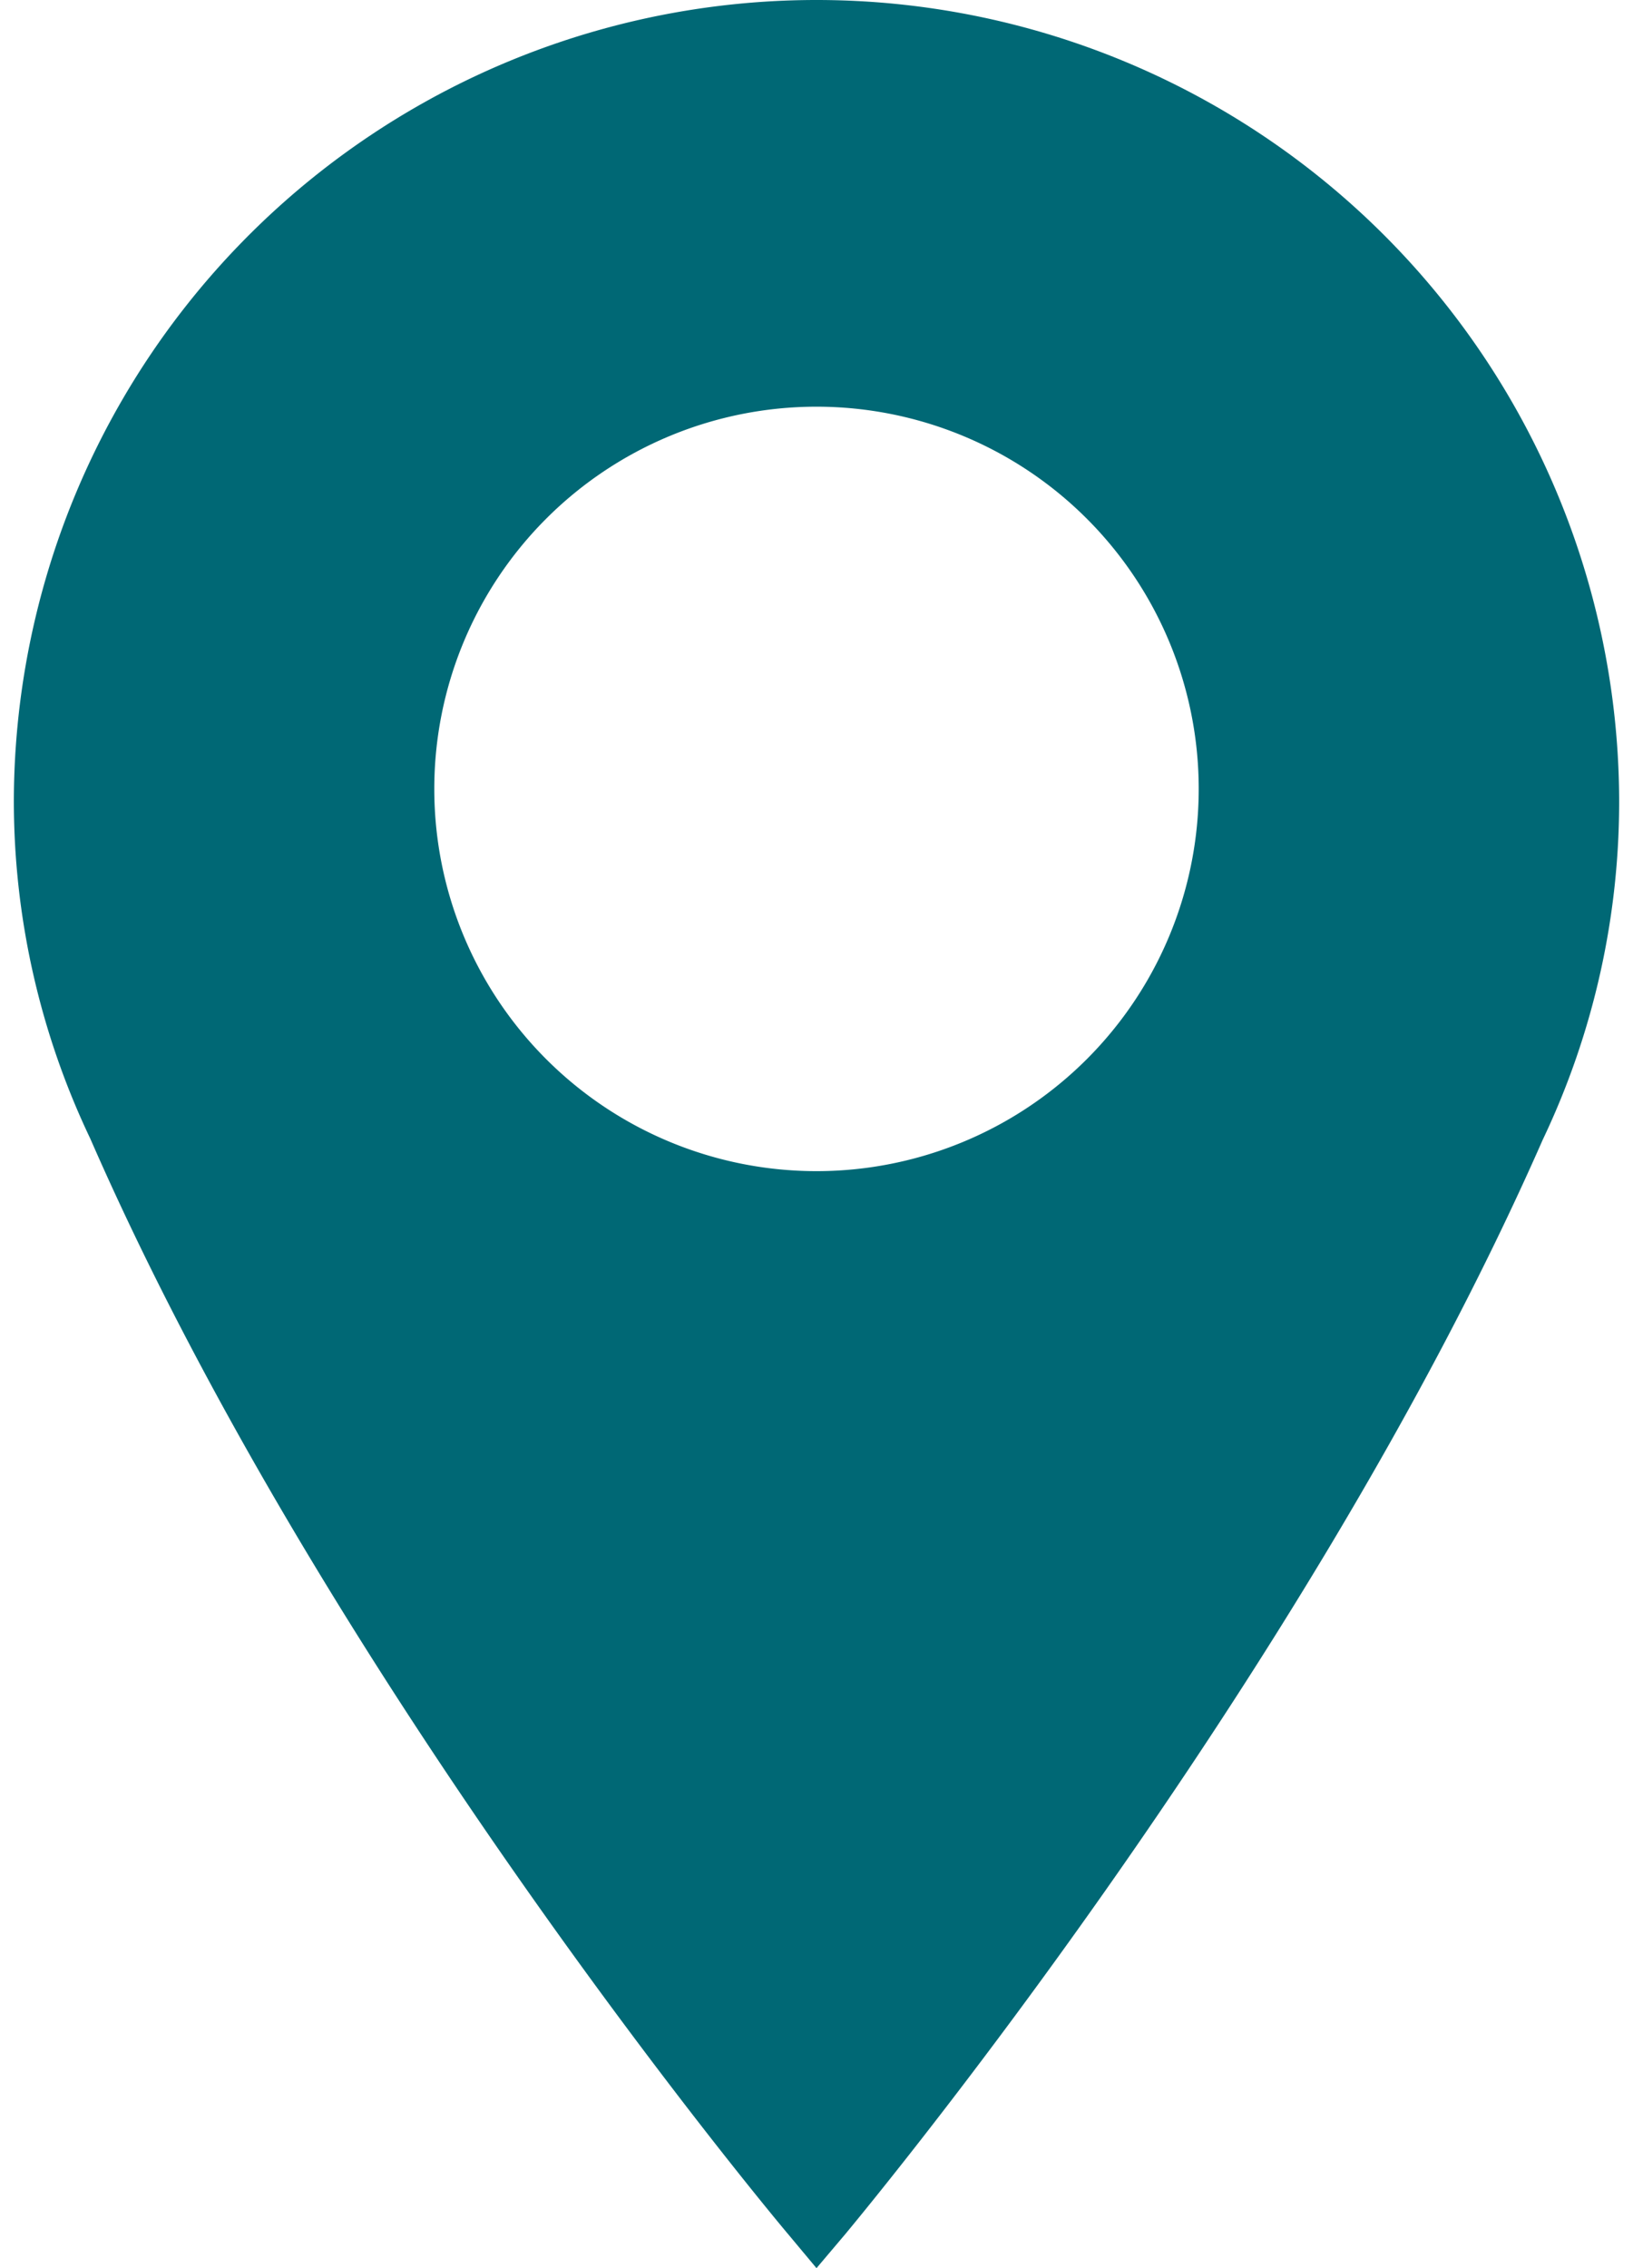
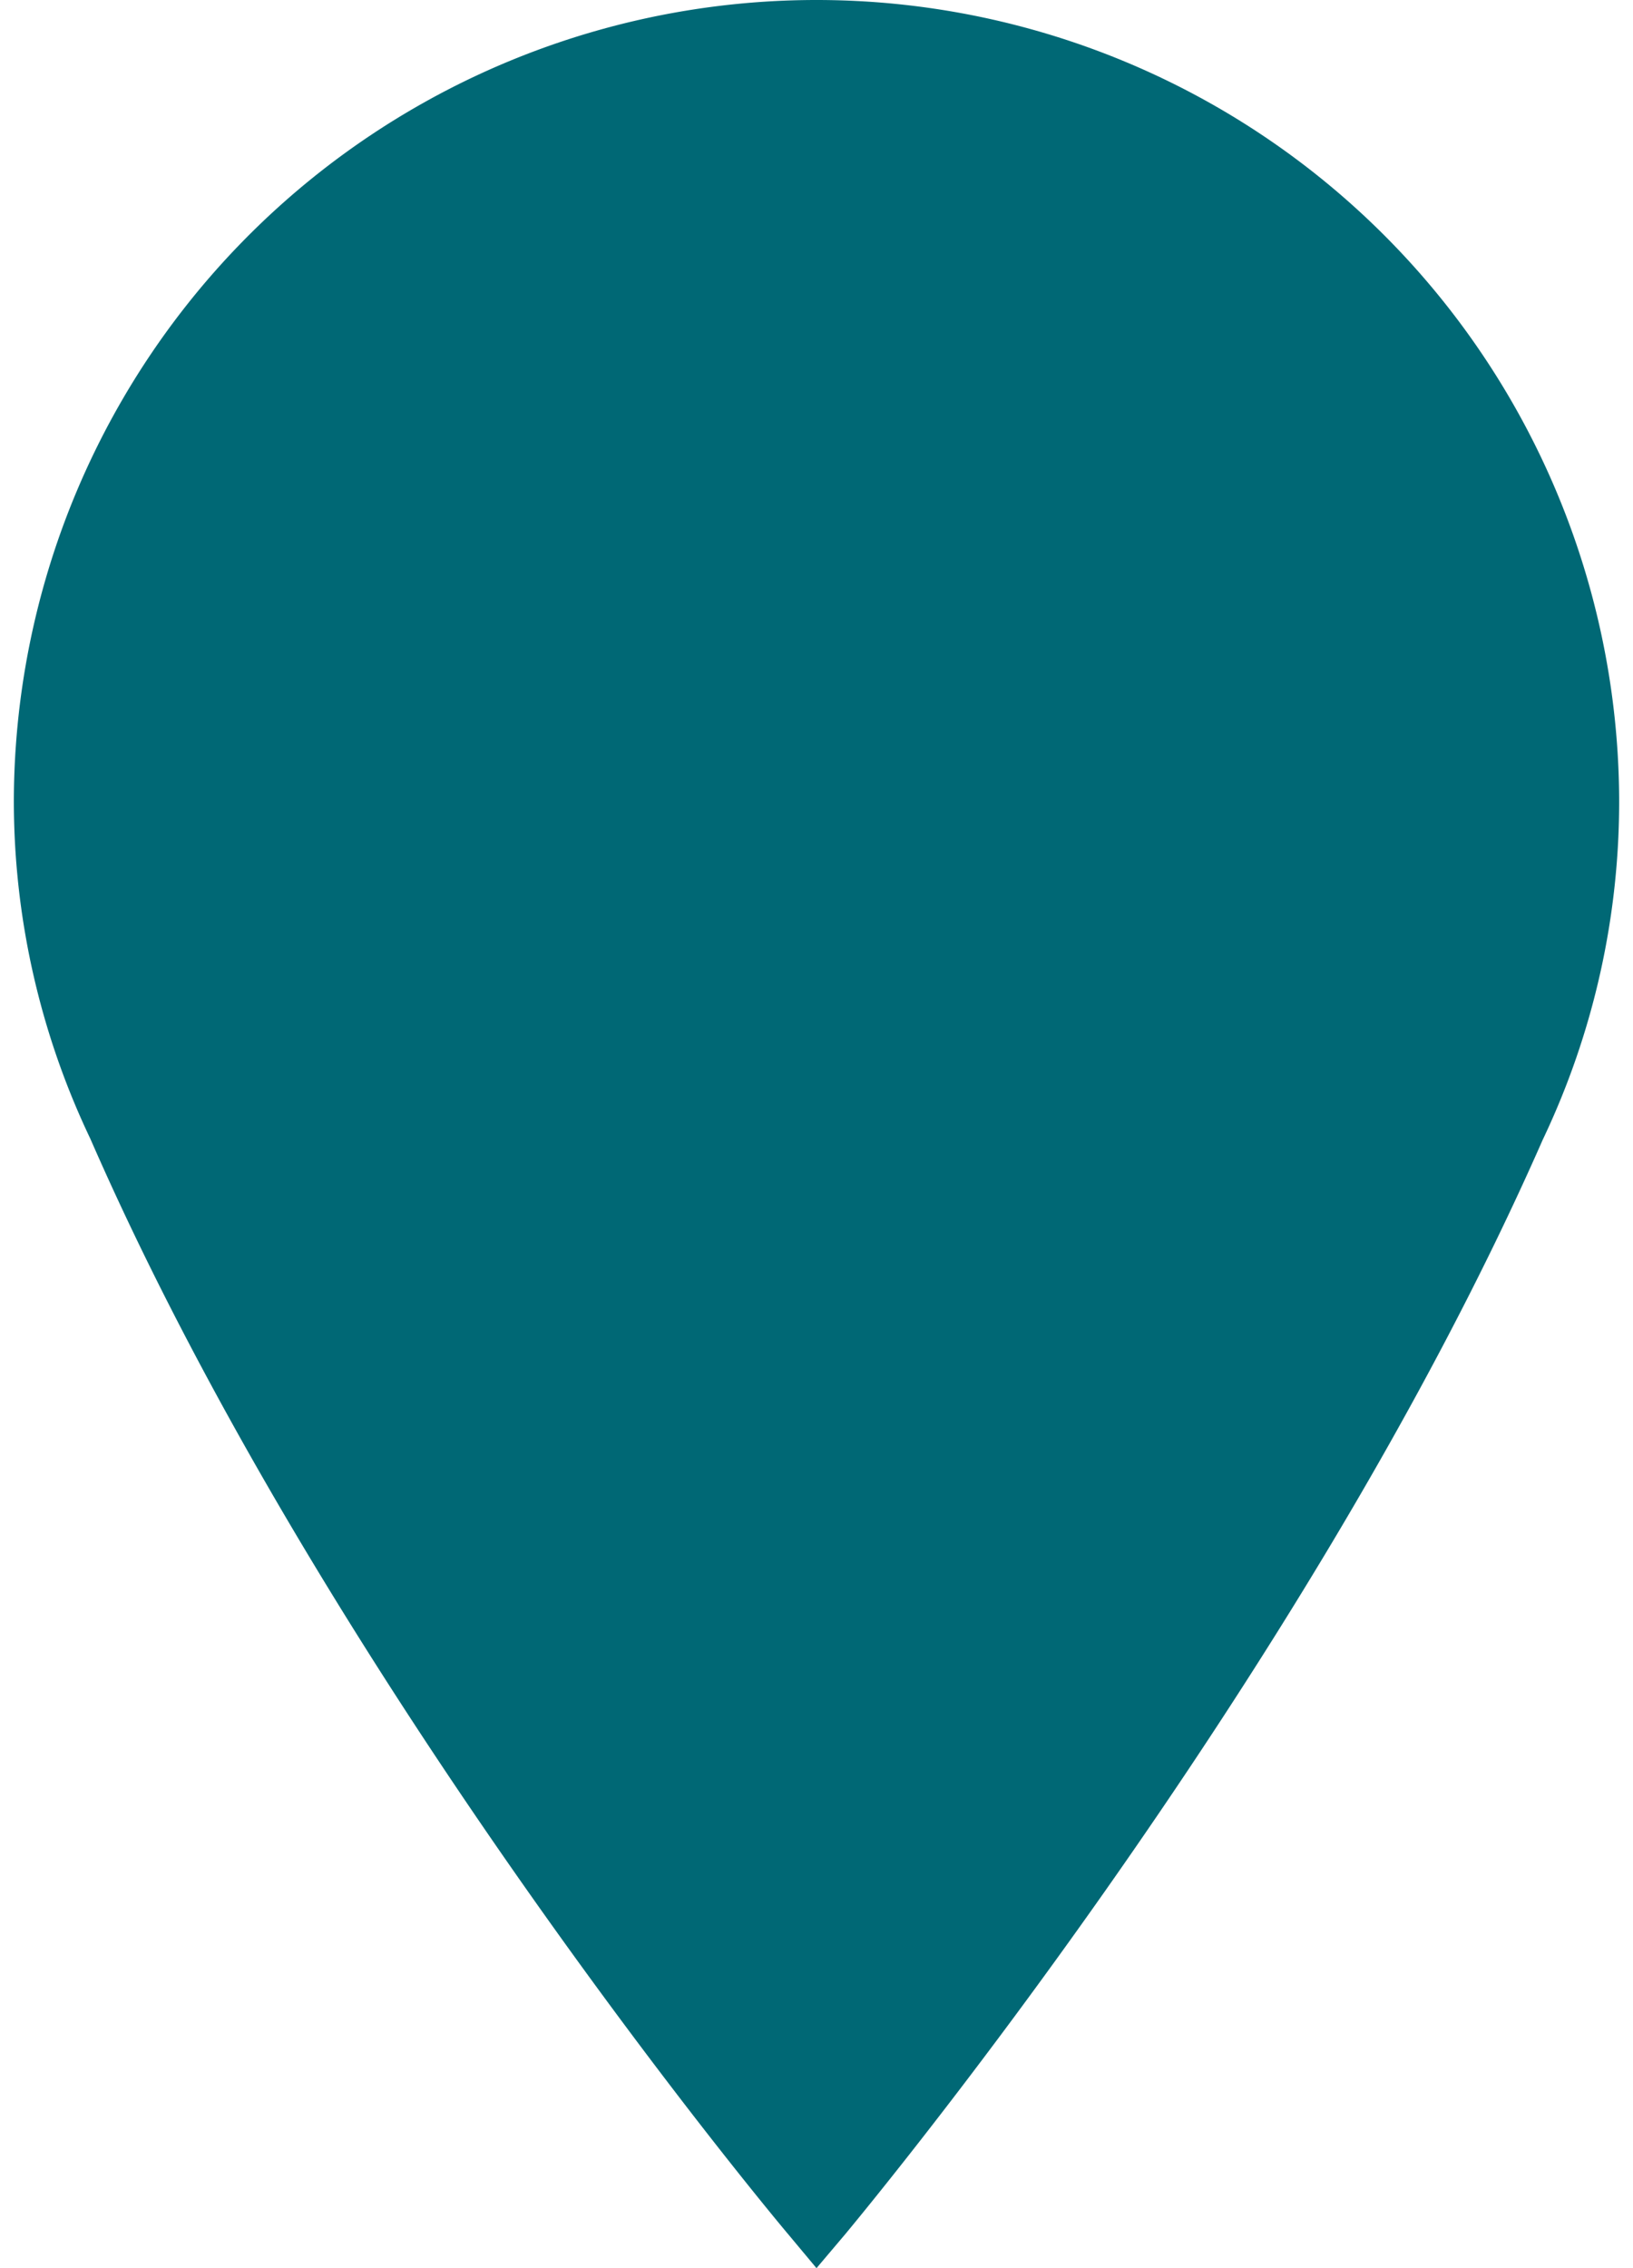
<svg xmlns="http://www.w3.org/2000/svg" id="Ebene_1" data-name="Ebene 1" viewBox="0 0 42 59.34" width="18" height="25">
  <defs>
    <style>.cls-1{fill:#006875;}</style>
  </defs>
-   <path class="cls-1" d="M21,0A21,21,0,0,0,0,20.87a20.54,20.54,0,0,0,2,8.92C8.29,44.2,20.12,58.29,20.24,58.43l.76.91.77-.91C21.88,58.29,33.68,44.2,40,29.82a20.57,20.57,0,0,0,2-8.95A21,21,0,0,0,21,0Zm0,30.64a10,10,0,1,1,10-10A10,10,0,0,1,21,30.64Z" />
+   <path class="cls-1" d="M21,0A21,21,0,0,0,0,20.87a20.54,20.54,0,0,0,2,8.92C8.29,44.2,20.12,58.29,20.24,58.43l.76.91.77-.91C21.88,58.29,33.68,44.2,40,29.82a20.57,20.57,0,0,0,2-8.95A21,21,0,0,0,21,0Zm0,30.64A10,10,0,0,1,21,30.64Z" />
</svg>